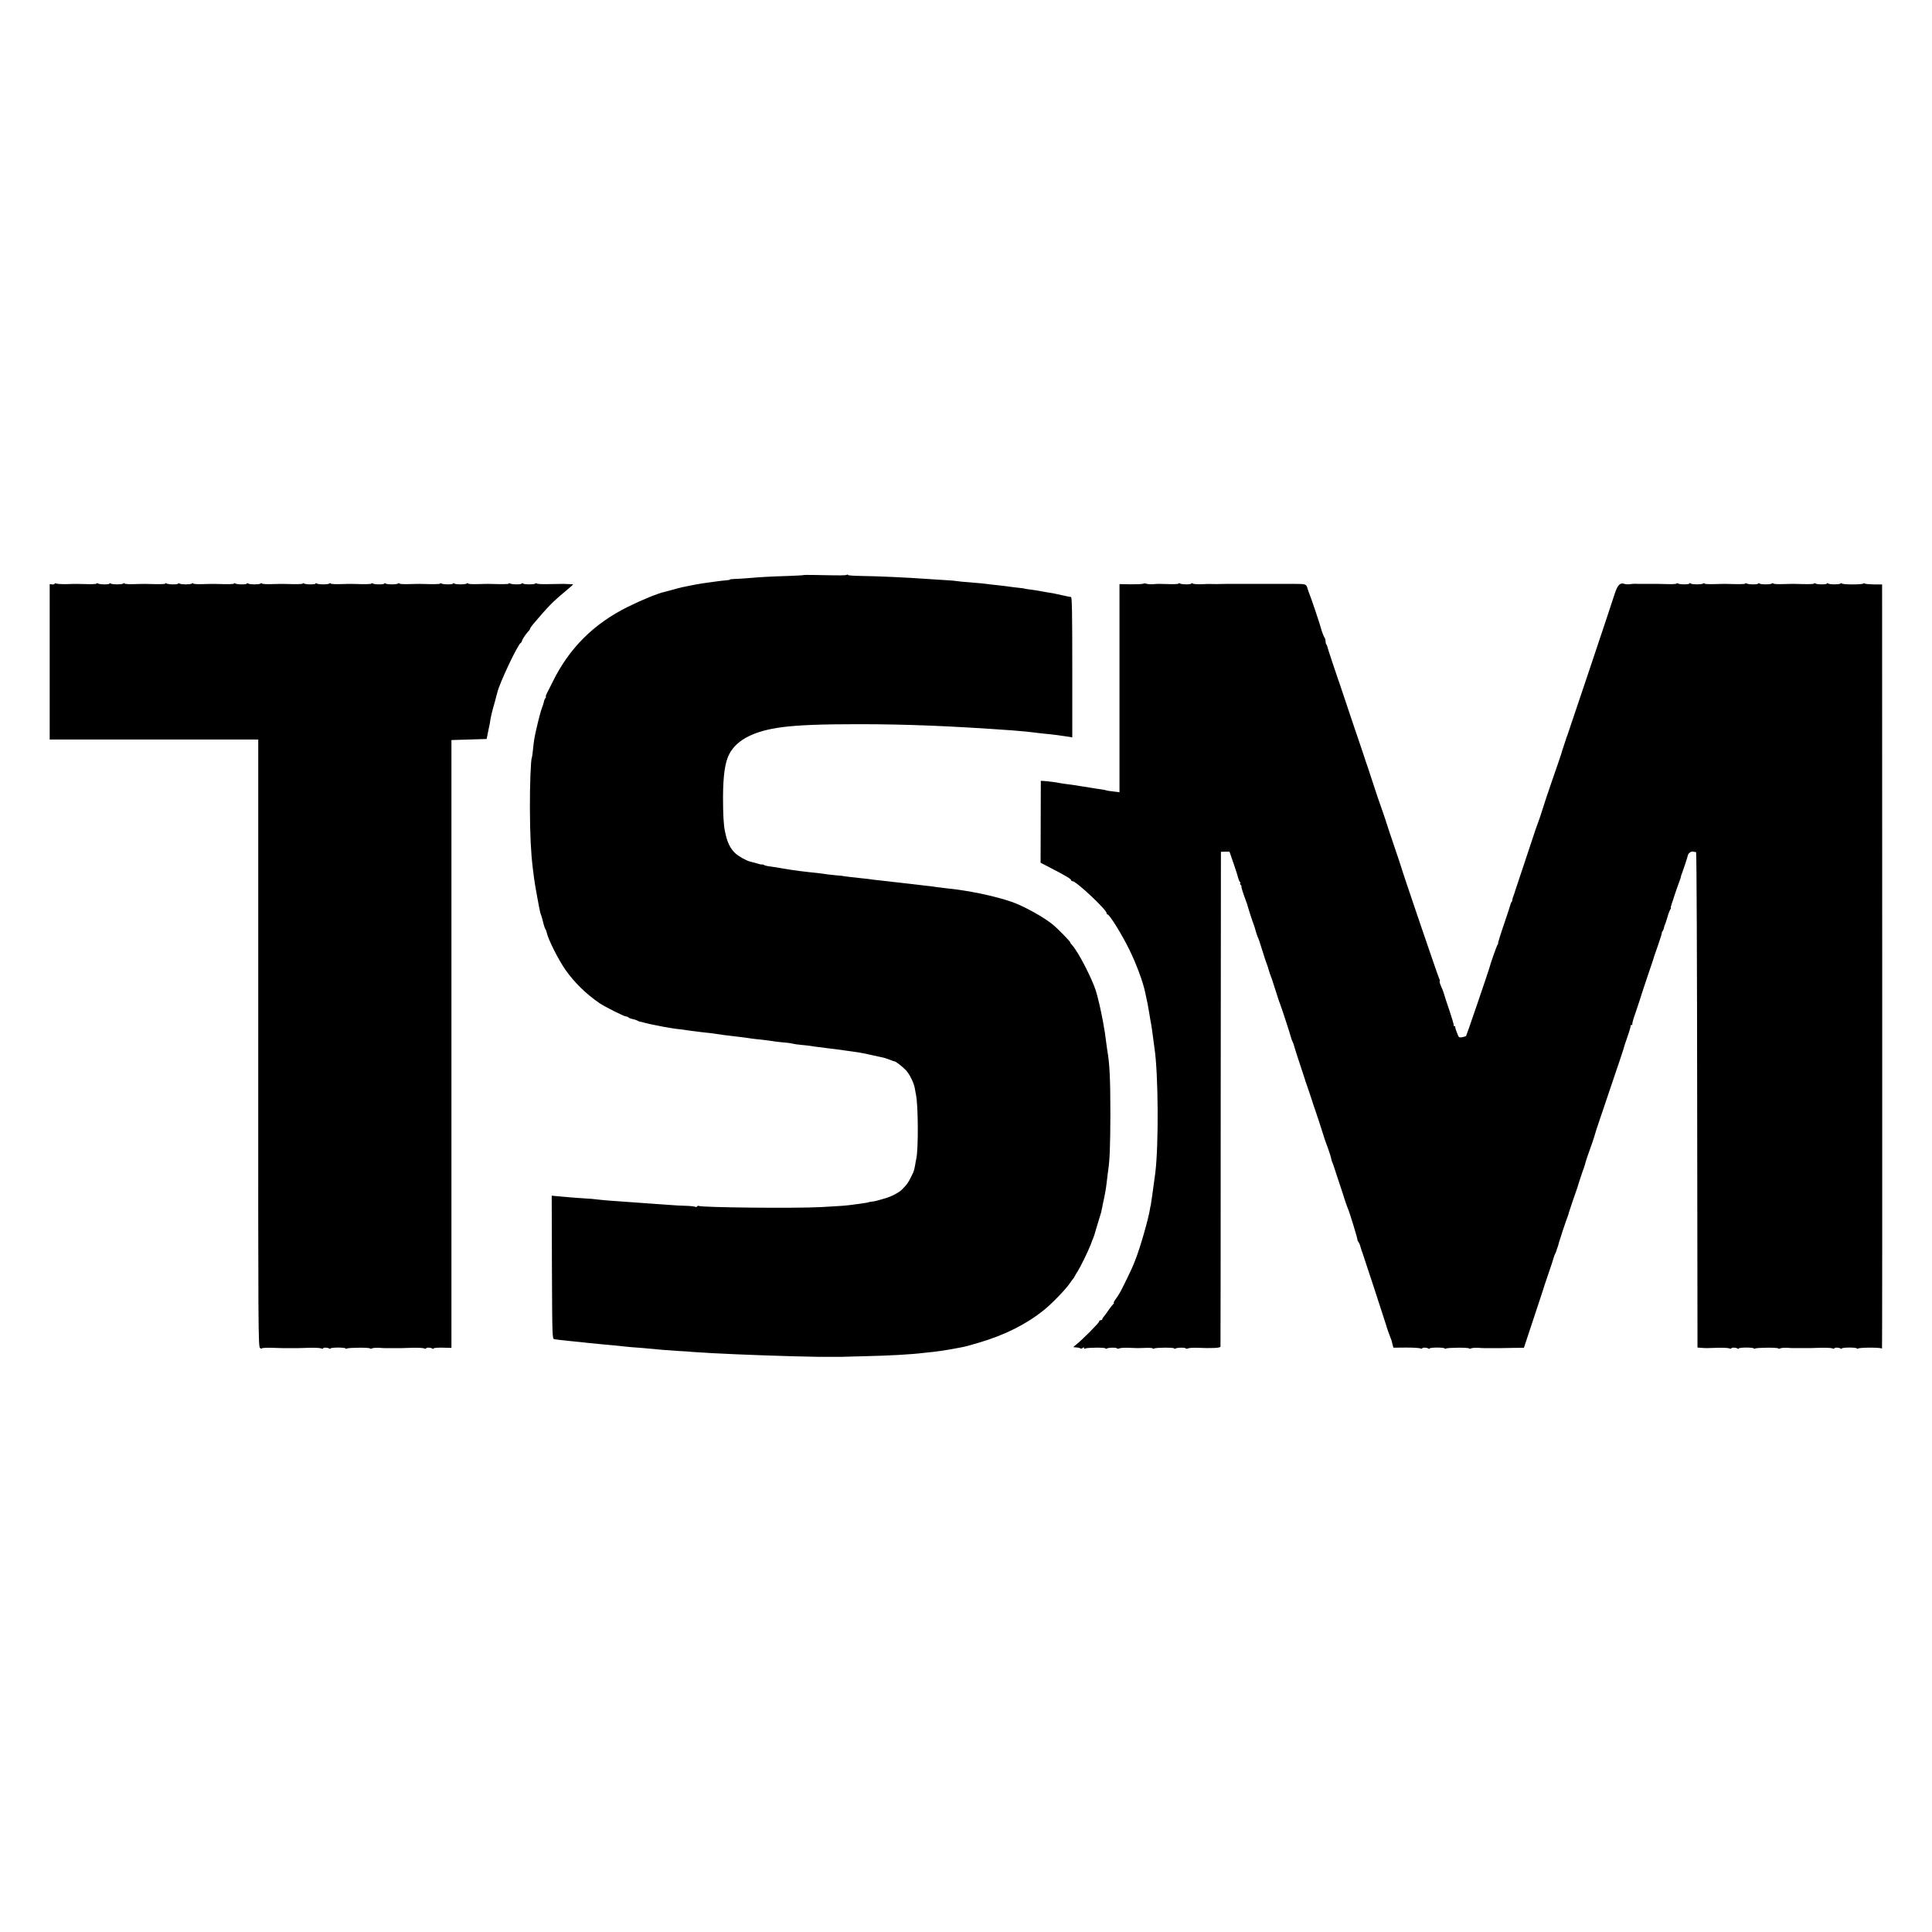
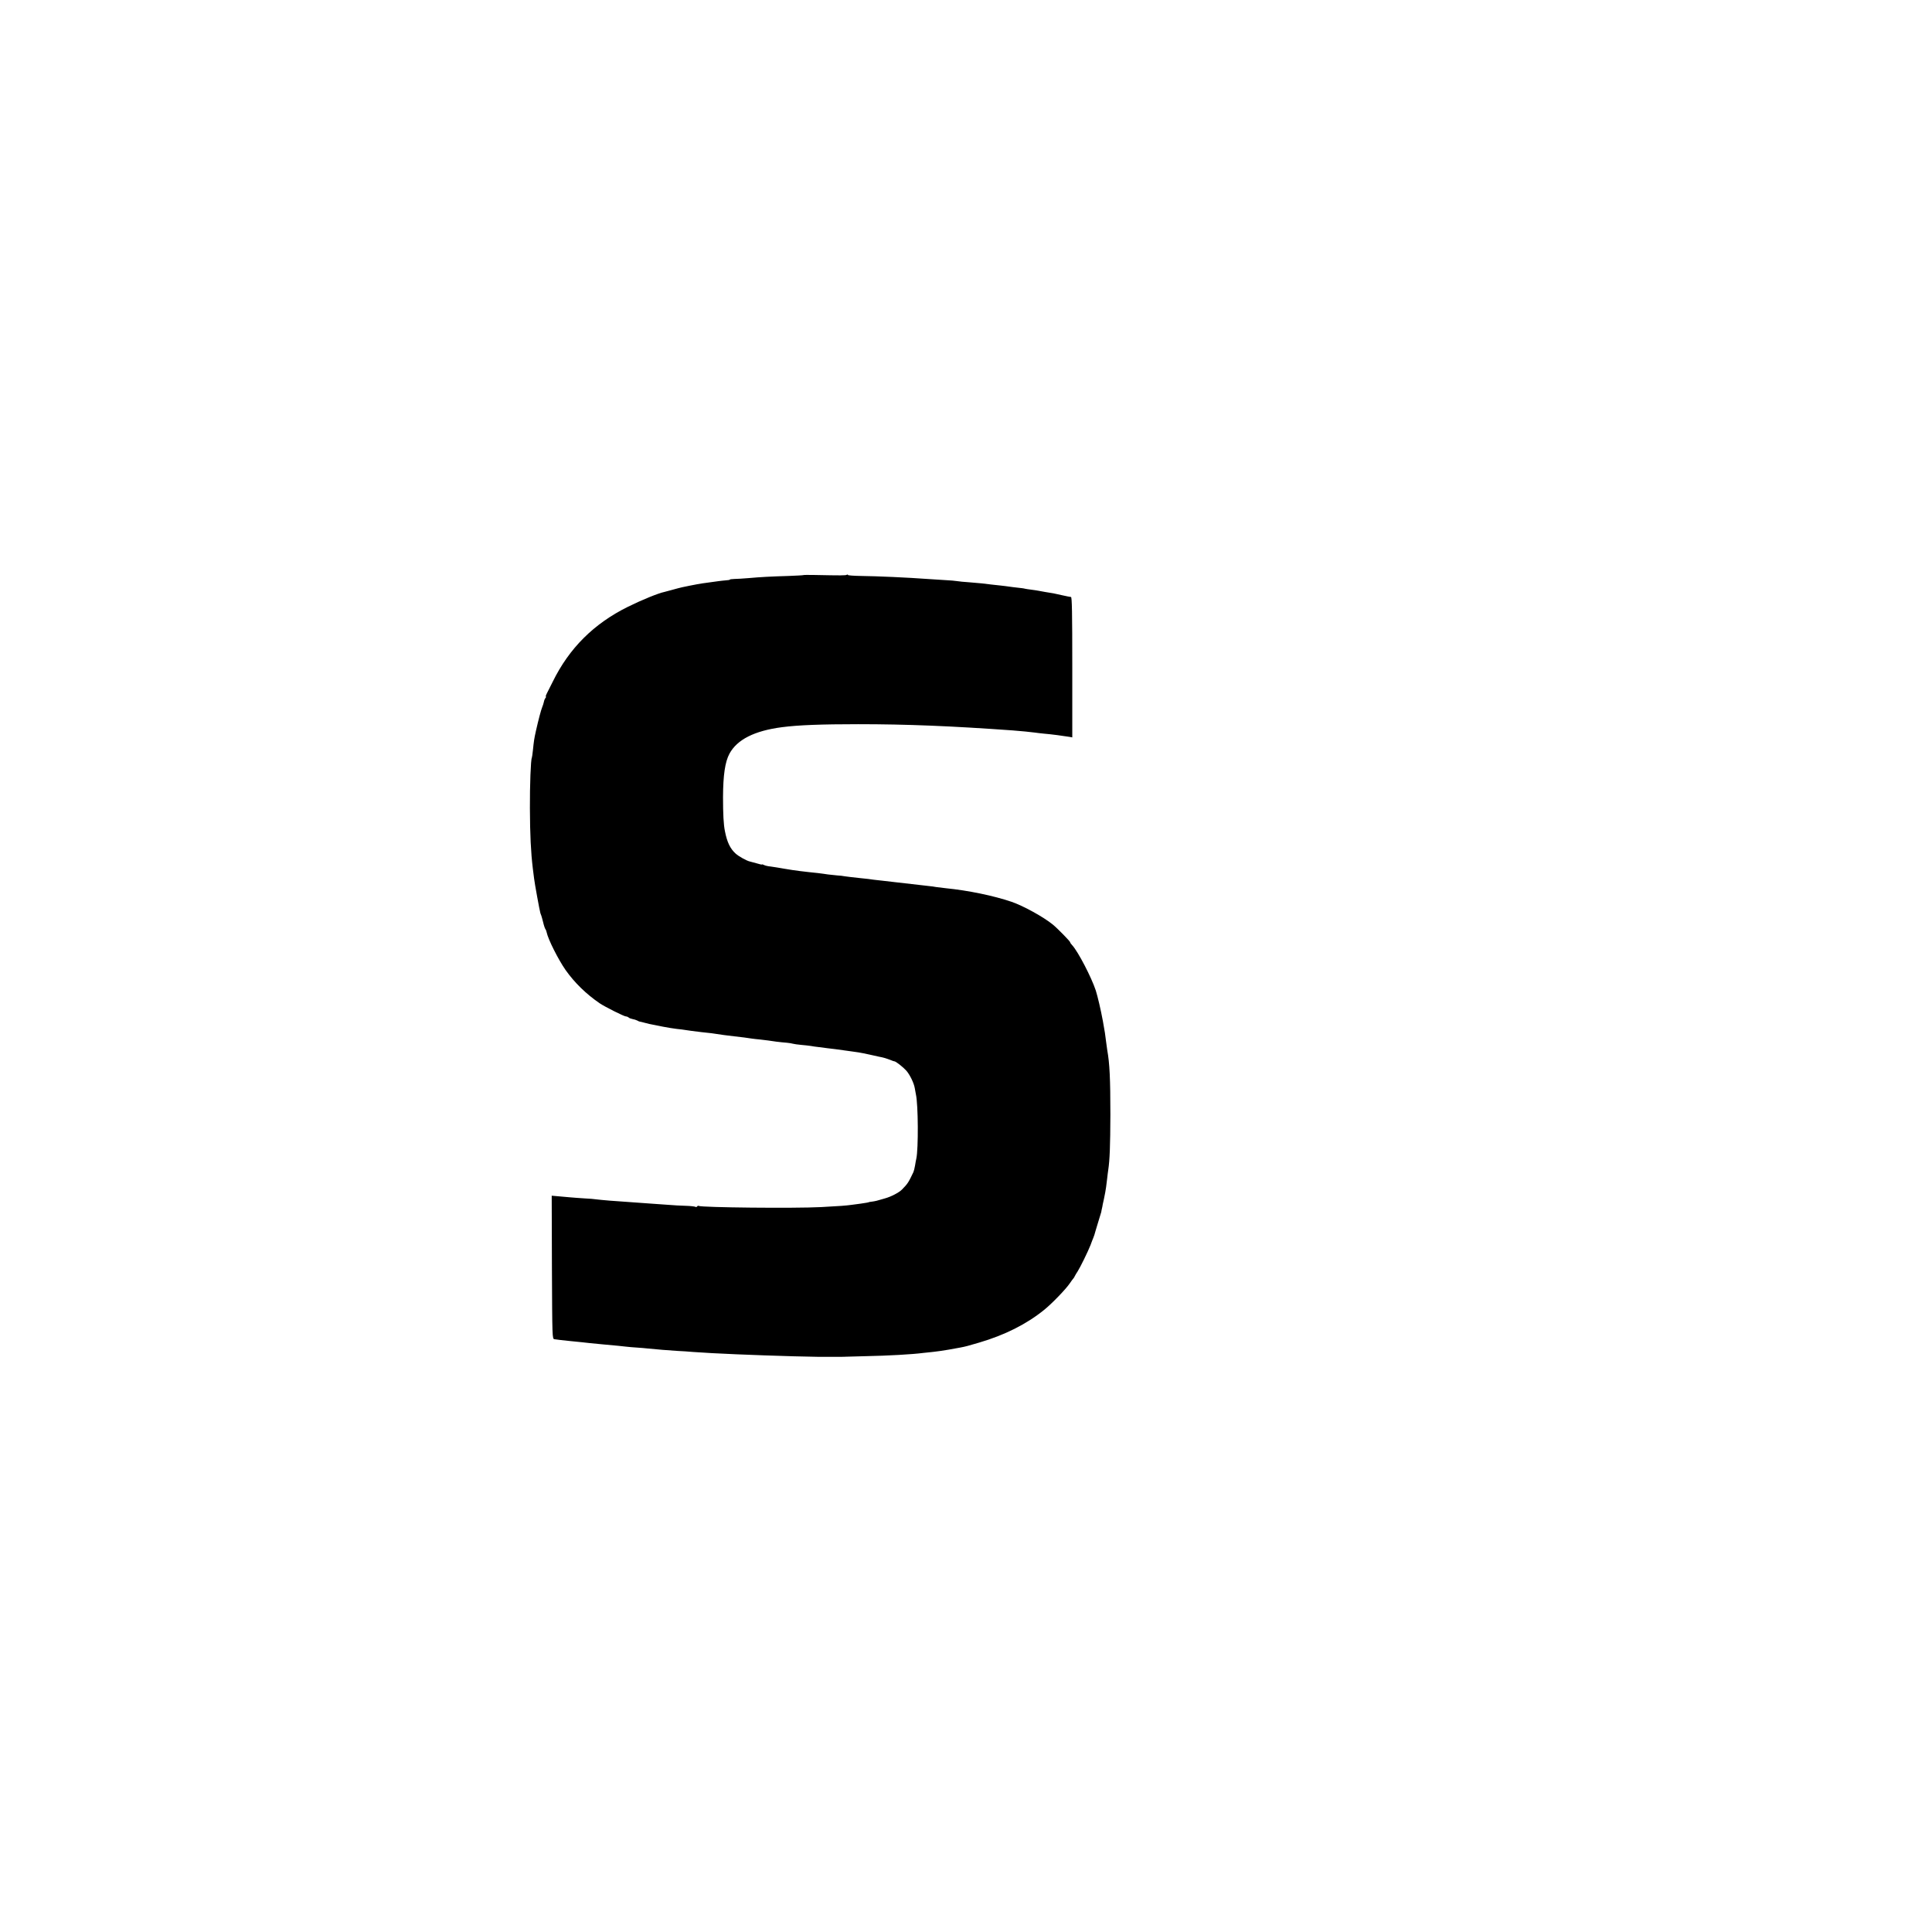
<svg xmlns="http://www.w3.org/2000/svg" version="1.0" width="1800pt" height="1800pt" viewBox="0 0 1800 1800" preserveAspectRatio="xMidYMid meet">
  <g transform="translate(0,1800) scale(0.1,-0.1)" fill="#000000" stroke="none">
    <path d="M7485 12642 c-1 -2 -63 -5 -136 -8 -171 -5 -262 -10 -374 -20 -49 -4 -109 -8 -132 -8 -24 -1 -43 -3 -43 -6 0 -3 -17 -6 -38 -7 -20 -2 -53 -5 -72 -8 -37 -5 -95 -13 -145 -20 -39 -5 -209 -39 -225 -45 -3 -1 -9 -3 -15 -4 -5 -1 -30 -8 -55 -15 -25 -7 -52 -14 -60 -16 -57 -12 -205 -72 -339 -138 -318 -157 -548 -386 -701 -698 -23 -46 -48 -96 -56 -111 -8 -16 -12 -28 -8 -28 3 0 2 -6 -4 -13 -6 -7 -13 -24 -15 -37 -3 -14 -10 -36 -16 -50 -11 -27 -34 -114 -58 -220 -17 -76 -19 -94 -28 -180 -4 -36 -8 -67 -10 -70 -10 -16 -19 -255 -18 -470 1 -249 9 -411 27 -560 3 -25 8 -67 12 -95 5 -45 51 -296 58 -320 2 -5 5 -17 9 -25 3 -8 11 -37 18 -65 6 -27 16 -55 20 -61 5 -6 10 -19 12 -30 13 -65 109 -255 176 -351 84 -119 193 -225 319 -311 49 -33 227 -122 244 -122 8 0 18 -4 24 -9 5 -6 21 -12 36 -15 14 -2 35 -9 45 -14 10 -6 20 -10 23 -10 3 0 25 -5 50 -12 25 -7 56 -14 70 -16 14 -3 57 -11 95 -19 39 -8 97 -17 129 -21 33 -3 69 -8 80 -10 23 -4 76 -11 151 -20 96 -10 110 -12 140 -17 30 -5 102 -15 165 -22 59 -6 134 -16 163 -21 16 -2 52 -7 80 -9 29 -3 62 -7 74 -9 25 -5 119 -17 175 -21 21 -2 45 -6 55 -9 10 -3 45 -8 78 -11 32 -3 73 -7 90 -10 16 -3 48 -8 70 -10 22 -3 60 -8 85 -11 25 -3 59 -7 75 -9 30 -4 80 -11 145 -20 19 -3 51 -8 70 -10 19 -3 64 -12 100 -20 36 -8 76 -17 90 -20 47 -9 60 -13 115 -34 11 -5 24 -9 28 -9 14 -1 80 -53 110 -86 34 -38 73 -119 80 -166 3 -19 8 -44 10 -55 22 -94 24 -511 4 -600 -3 -11 -8 -40 -12 -65 -4 -24 -11 -51 -15 -60 -46 -97 -53 -108 -107 -163 -28 -28 -100 -66 -158 -82 -16 -5 -32 -9 -35 -10 -27 -9 -60 -17 -85 -20 -16 -2 -30 -4 -30 -5 0 -2 -28 -7 -77 -14 -24 -3 -61 -8 -83 -11 -49 -7 -112 -12 -285 -21 -243 -13 -1115 -4 -1140 11 -5 3 -11 1 -15 -5 -4 -6 -11 -7 -18 -3 -6 3 -46 8 -90 9 -44 1 -116 5 -161 9 -44 3 -115 8 -156 11 -77 5 -171 12 -250 18 -25 2 -88 7 -140 10 -52 4 -108 10 -125 12 -16 3 -65 7 -110 9 -44 3 -105 7 -135 10 -30 3 -81 7 -113 10 l-57 5 2 -666 c3 -658 3 -667 23 -671 25 -4 82 -11 155 -18 30 -3 75 -8 100 -10 41 -5 80 -9 195 -20 142 -13 175 -16 215 -21 25 -3 72 -7 105 -9 33 -2 80 -6 105 -9 75 -8 191 -17 270 -22 41 -2 109 -6 150 -10 185 -14 573 -30 930 -40 118 -3 221 -5 228 -5 6 0 40 0 75 0 34 0 89 0 122 0 33 0 62 0 65 1 3 0 86 2 185 5 207 4 438 17 535 30 19 2 62 7 95 10 33 3 98 13 145 21 47 9 94 17 105 19 49 9 78 17 176 46 241 71 440 171 604 303 71 56 204 194 240 247 16 24 33 46 36 49 3 3 9 12 12 20 4 8 16 29 27 45 24 37 96 184 120 245 9 25 20 54 25 65 4 11 9 25 11 30 1 6 16 54 32 108 17 54 31 101 32 105 0 4 3 16 5 27 3 11 7 31 9 45 3 14 8 36 11 50 9 44 17 84 20 110 2 14 6 50 10 80 3 30 8 66 10 80 14 92 19 226 20 515 0 334 -7 479 -29 600 -3 17 -8 53 -11 80 -7 62 -12 93 -30 193 -20 108 -49 230 -66 284 -41 124 -165 362 -219 421 -11 11 -20 24 -20 29 0 8 -118 129 -161 164 -87 71 -274 174 -384 212 -171 58 -405 106 -615 127 -36 4 -76 9 -90 11 -14 3 -43 7 -65 9 -75 8 -198 22 -305 35 -41 5 -100 11 -130 15 -30 3 -66 7 -80 9 -14 3 -74 10 -135 16 -60 6 -121 14 -135 16 -14 3 -45 7 -70 8 -25 2 -63 6 -85 9 -22 4 -65 9 -95 13 -30 3 -68 7 -85 9 -16 2 -55 6 -85 10 -30 3 -93 13 -140 21 -47 8 -105 18 -130 21 -25 2 -53 9 -62 14 -10 5 -18 8 -18 5 0 -3 -24 2 -52 11 -29 8 -57 16 -63 17 -28 6 -104 48 -131 73 -51 46 -80 106 -100 208 -13 62 -18 160 -18 320 1 204 19 327 60 403 71 132 234 214 489 247 151 20 371 28 710 28 453 0 869 -17 1440 -58 68 -5 179 -16 205 -20 14 -2 52 -7 85 -10 64 -5 192 -22 238 -30 l27 -5 0 653 c0 516 -3 654 -12 655 -7 0 -44 8 -81 16 -69 16 -93 21 -161 31 -21 4 -48 9 -60 11 -11 2 -41 7 -66 10 -25 3 -52 7 -60 9 -8 3 -40 7 -70 10 -30 3 -66 8 -80 10 -14 2 -50 7 -80 10 -51 5 -101 11 -175 20 -16 2 -68 6 -115 10 -47 3 -98 8 -114 11 -16 3 -64 7 -105 9 -42 2 -112 7 -156 10 -205 15 -478 27 -632 29 -68 1 -123 5 -123 9 0 5 -5 5 -11 2 -10 -7 -51 -7 -297 -2 -57 1 -105 1 -107 -1z" />
-     <path d="M510 12562 c0 -5 -11 -8 -24 -7 l-23 3 0 -724 0 -724 971 0 972 0 0 -2829 c-1 -2684 0 -2830 17 -2840 9 -6 17 -8 17 -4 0 5 39 7 87 6 49 -2 94 -3 101 -3 81 0 144 0 155 0 6 0 53 1 102 3 50 1 98 -1 108 -6 9 -4 17 -4 17 0 0 10 41 10 58 -1 7 -4 12 -4 12 1 0 4 31 8 70 8 38 0 70 -4 70 -8 0 -5 5 -5 11 -1 16 9 210 11 216 1 2 -4 12 -4 21 1 9 4 36 6 60 5 23 -2 49 -3 57 -3 45 0 147 0 158 0 6 0 53 1 102 3 50 1 98 -1 108 -6 9 -4 17 -4 17 0 0 10 41 10 58 -1 7 -4 12 -3 12 1 0 5 37 8 83 7 l83 -2 0 2832 0 2831 164 5 164 5 12 60 c7 33 13 61 13 63 2 5 2 8 6 32 7 48 15 85 45 190 11 41 22 82 24 90 23 93 188 441 218 461 6 3 10 10 10 15 1 9 25 50 43 71 5 7 16 19 23 27 6 8 12 18 12 22 0 3 14 23 31 43 130 154 180 206 292 298 42 36 77 66 77 68 0 1 -17 3 -37 3 -21 1 -45 1 -53 2 -8 0 -68 -1 -133 -2 -64 -2 -117 1 -117 6 0 5 -6 4 -12 -1 -16 -10 -98 -10 -115 0 -7 5 -13 5 -13 0 0 -10 -91 -10 -108 1 -7 4 -12 4 -12 -1 0 -6 -53 -7 -185 -3 -5 1 -52 -1 -102 -2 -51 -2 -93 1 -93 6 0 5 -5 5 -12 -1 -16 -10 -98 -10 -115 0 -7 5 -13 5 -13 0 0 -10 -91 -10 -108 1 -7 4 -12 4 -12 -1 0 -6 -53 -7 -185 -3 -5 1 -52 -1 -102 -2 -51 -2 -93 1 -93 6 0 5 -5 5 -12 -1 -16 -10 -98 -10 -115 0 -7 5 -13 5 -13 0 0 -10 -91 -10 -108 1 -7 4 -12 4 -12 -1 0 -6 -53 -7 -185 -3 -5 1 -52 -1 -102 -2 -51 -2 -93 1 -93 6 0 5 -5 5 -12 -1 -16 -10 -98 -10 -115 0 -7 5 -13 5 -13 0 0 -10 -91 -10 -108 1 -7 4 -12 4 -12 -1 0 -6 -53 -7 -185 -3 -5 1 -52 -1 -102 -2 -51 -2 -93 1 -93 6 0 5 -5 5 -12 -1 -16 -10 -98 -10 -115 0 -7 5 -13 5 -13 0 0 -10 -91 -10 -108 1 -7 4 -12 4 -12 -1 0 -6 -53 -7 -185 -3 -5 1 -52 -1 -102 -2 -51 -2 -93 1 -93 6 0 5 -5 5 -12 -1 -16 -10 -98 -10 -115 0 -7 5 -13 5 -13 0 0 -10 -91 -10 -108 1 -7 4 -12 4 -12 -1 0 -6 -53 -7 -185 -3 -5 1 -52 -1 -102 -2 -51 -2 -93 1 -93 6 0 5 -5 5 -12 -1 -16 -10 -98 -10 -115 0 -7 5 -13 5 -13 0 0 -10 -91 -10 -108 1 -7 4 -12 4 -12 -1 0 -4 -39 -7 -87 -5 -49 1 -92 2 -98 2 -5 0 -48 0 -95 -2 -47 -1 -91 2 -98 6 -7 4 -12 3 -12 -2z" />
-     <path d="M10653 12562 c-6 -4 -59 -6 -117 -6 l-106 2 0 -969 0 -970 -57 7 c-32 3 -61 8 -65 10 -4 2 -26 7 -50 10 -24 3 -70 10 -103 16 -33 5 -73 12 -90 14 -16 2 -41 6 -55 9 -14 2 -47 7 -75 10 -27 4 -57 8 -65 10 -17 5 -113 17 -149 19 l-24 1 -1 -381 -1 -382 100 -52 c136 -70 185 -100 185 -111 0 -5 6 -9 13 -9 34 0 317 -266 317 -297 0 -7 4 -13 9 -13 18 0 132 -184 200 -322 68 -137 132 -311 151 -407 5 -25 12 -57 15 -71 4 -14 8 -36 10 -50 2 -14 6 -36 9 -50 2 -14 7 -41 10 -60 3 -19 7 -44 10 -55 4 -20 13 -86 22 -155 2 -19 7 -53 10 -75 36 -236 40 -897 8 -1160 -9 -70 -22 -164 -30 -220 -3 -16 -7 -43 -9 -60 -2 -16 -4 -30 -5 -30 -1 0 -4 -13 -6 -30 -15 -95 -94 -369 -137 -475 -6 -14 -11 -27 -12 -30 -12 -36 -112 -243 -138 -285 -6 -11 -22 -35 -35 -52 -13 -18 -19 -33 -15 -33 4 0 3 -4 -3 -8 -5 -4 -26 -29 -45 -57 -18 -27 -40 -56 -46 -63 -7 -7 -13 -18 -13 -23 0 -5 -7 -9 -15 -9 -8 0 -15 -6 -15 -13 0 -12 -158 -171 -214 -215 -16 -12 -27 -23 -25 -23 2 -1 16 -2 31 -3 15 -1 30 -5 34 -9 4 -4 13 -2 21 4 10 9 13 8 13 0 0 -7 5 -9 11 -5 16 10 189 11 189 1 0 -5 5 -5 12 -1 16 10 89 11 94 2 3 -5 13 -5 22 -1 9 5 46 7 82 6 93 -4 89 -4 163 -1 37 2 67 -1 67 -5 0 -5 5 -5 11 -1 16 10 189 11 189 1 0 -5 5 -5 12 -1 16 10 89 11 94 2 3 -5 13 -5 22 -1 9 5 46 7 82 6 147 -6 220 -2 221 11 1 6 2 1046 2 2311 l2 2299 40 1 40 0 38 -110 c21 -60 40 -121 43 -135 3 -13 10 -30 16 -37 6 -7 7 -13 3 -13 -4 0 -2 -7 5 -15 7 -8 10 -15 6 -15 -4 0 14 -59 52 -160 3 -8 6 -20 7 -25 4 -17 47 -149 56 -170 4 -11 14 -40 20 -65 7 -25 16 -49 19 -55 4 -5 22 -57 39 -115 18 -58 36 -114 41 -125 5 -11 14 -38 20 -60 6 -22 15 -49 20 -60 5 -11 23 -65 40 -120 17 -55 34 -107 37 -115 4 -8 7 -17 8 -20 1 -3 4 -12 7 -20 15 -39 89 -268 94 -289 3 -13 10 -33 15 -43 6 -11 12 -27 14 -36 2 -13 65 -206 100 -310 3 -7 4 -13 4 -15 0 -1 14 -42 32 -92 17 -49 33 -97 35 -105 2 -8 13 -42 25 -75 11 -33 22 -64 23 -70 2 -5 6 -17 9 -25 3 -8 20 -60 37 -115 17 -55 35 -109 40 -120 13 -30 45 -129 45 -140 0 -5 3 -14 6 -20 4 -5 25 -68 48 -140 23 -71 45 -137 48 -145 3 -8 7 -19 8 -25 5 -20 36 -110 45 -130 14 -31 90 -279 87 -286 -1 -3 3 -12 9 -20 6 -8 15 -27 19 -44 10 -35 10 -35 18 -55 5 -12 212 -643 221 -675 2 -5 4 -13 5 -17 1 -8 28 -81 46 -128 1 -3 5 -19 9 -36 l8 -30 116 1 c65 0 125 -3 135 -8 9 -4 17 -4 17 0 0 10 41 10 58 -1 7 -4 12 -4 12 1 0 4 31 8 70 8 38 0 70 -4 70 -8 0 -5 5 -5 11 -1 16 9 210 11 216 1 2 -4 12 -4 21 1 9 4 36 6 60 5 23 -2 49 -3 57 -3 37 0 147 0 163 0 9 0 60 1 113 2 l97 1 88 266 c49 146 89 271 91 276 1 6 23 71 48 145 26 74 48 143 50 152 2 9 8 25 13 35 6 10 11 23 12 28 1 6 6 20 11 33 5 12 11 33 13 45 5 19 67 208 83 247 3 8 7 20 8 27 3 11 61 184 72 213 3 8 7 20 9 25 4 18 54 170 61 185 3 8 7 21 9 28 3 18 33 107 55 167 16 41 42 124 55 170 3 8 22 66 98 290 2 6 4 12 5 15 1 3 33 97 71 210 39 113 72 214 75 225 2 11 19 64 38 117 19 54 32 100 29 103 -3 3 1 5 8 5 7 0 11 3 8 6 -4 3 9 51 29 106 19 56 36 108 39 117 2 9 31 97 64 196 70 206 67 198 68 205 1 3 19 56 41 118 21 61 37 112 34 112 -3 0 0 6 6 13 6 8 12 22 14 33 1 10 5 24 9 29 3 6 13 37 23 70 9 33 22 66 27 73 6 6 8 12 5 12 -4 0 1 19 9 43 9 23 17 49 19 57 4 14 38 113 52 150 3 8 8 21 10 28 1 6 5 18 6 25 2 6 7 19 10 27 10 25 49 144 51 156 4 24 29 43 50 40 11 -3 24 -5 28 -5 5 -1 9 -1039 10 -2308 l3 -2308 40 -3 c49 -3 40 -3 150 1 50 1 98 -1 108 -6 9 -4 17 -4 17 0 0 10 41 10 58 -1 7 -4 12 -4 12 1 0 4 31 8 70 8 38 0 70 -4 70 -8 0 -5 5 -5 11 -1 16 9 210 11 216 1 2 -4 12 -4 21 1 9 4 36 6 60 5 23 -2 49 -3 57 -3 45 0 147 0 158 0 6 0 53 1 102 3 50 1 98 -1 108 -6 9 -4 17 -4 17 0 0 10 41 10 58 -1 7 -4 12 -4 12 1 0 4 31 8 70 8 38 0 70 -4 70 -8 0 -5 5 -5 11 -1 18 11 218 11 223 -1 2 -5 3 1594 2 3555 l-1 3565 -75 0 c-41 1 -81 4 -88 8 -6 5 -12 5 -12 0 0 -4 -45 -8 -100 -8 -55 0 -100 4 -100 9 0 5 -6 4 -12 -1 -16 -10 -98 -10 -115 0 -7 5 -13 5 -13 0 0 -10 -91 -10 -108 1 -7 4 -12 4 -12 -1 0 -6 -53 -7 -185 -3 -5 1 -52 -1 -102 -2 -51 -2 -93 1 -93 6 0 5 -5 5 -12 -1 -16 -10 -98 -10 -115 0 -7 5 -13 5 -13 0 0 -10 -91 -10 -108 1 -7 4 -12 4 -12 -1 0 -6 -53 -7 -185 -3 -5 1 -52 -1 -102 -2 -51 -2 -93 1 -93 5 0 5 -6 5 -12 0 -18 -10 -100 -10 -115 0 -8 6 -13 6 -13 1 0 -11 -91 -11 -108 0 -7 4 -12 4 -12 -1 0 -4 -39 -7 -87 -5 -107 3 -89 2 -198 2 -49 0 -97 0 -105 1 -8 0 -29 -1 -45 -4 -17 -2 -39 -1 -50 3 -40 14 -64 -9 -90 -89 -36 -114 -435 -1304 -442 -1321 -3 -8 -7 -17 -8 -20 0 -3 -11 -35 -23 -71 -12 -36 -25 -74 -27 -85 -4 -15 -30 -90 -87 -254 -22 -61 -82 -243 -93 -280 -7 -25 -25 -76 -39 -115 -14 -38 -26 -70 -25 -70 0 0 4 12 -96 -289 -48 -143 -88 -264 -90 -270 -1 -6 -7 -24 -13 -39 -7 -16 -12 -34 -12 -41 0 -7 -3 -16 -7 -20 -4 -3 -8 -12 -9 -19 -1 -7 -29 -92 -62 -189 -34 -98 -58 -178 -55 -178 3 0 1 -6 -5 -12 -8 -11 -69 -184 -78 -223 -7 -26 -211 -625 -215 -628 -2 -2 -18 -7 -35 -10 -28 -5 -33 -3 -42 21 -6 15 -14 36 -18 47 -4 11 -6 23 -6 28 1 4 -3 7 -9 7 -5 0 -8 4 -5 8 2 4 -16 66 -40 137 -25 72 -47 141 -50 153 -3 13 -14 44 -26 68 -11 25 -18 47 -15 51 4 3 1 15 -5 27 -10 18 -343 996 -353 1036 -2 8 -31 96 -65 195 -34 99 -63 187 -65 195 -2 8 -4 15 -5 15 -1 0 -3 7 -5 15 -2 8 -19 59 -38 113 -19 54 -35 99 -35 100 -1 1 -3 9 -6 17 -3 8 -28 85 -56 170 -28 85 -53 162 -57 170 -3 8 -7 20 -8 25 -2 6 -55 165 -120 355 -64 190 -118 350 -119 355 -2 6 -6 17 -9 25 -15 41 -100 297 -101 307 -1 7 -5 16 -9 19 -4 4 -7 17 -7 29 0 12 -3 25 -7 29 -7 7 -31 70 -38 100 -6 25 -93 286 -105 311 -5 11 -13 36 -19 56 -12 37 -18 39 -116 39 -8 0 -35 0 -60 0 -25 0 -52 0 -60 0 -19 0 -169 0 -192 0 -10 0 -40 0 -68 0 -27 0 -56 0 -62 0 -7 0 -61 0 -120 0 -60 0 -117 0 -128 -1 -26 -1 -65 -1 -90 0 -11 1 -51 0 -90 -2 -38 -1 -76 1 -82 6 -7 5 -13 6 -13 1 0 -11 -91 -11 -108 0 -7 4 -12 4 -12 -1 0 -4 -39 -7 -87 -5 -101 3 -99 3 -155 -1 -24 -1 -50 1 -59 5 -8 3 -20 4 -26 0z" />
  </g>
</svg>